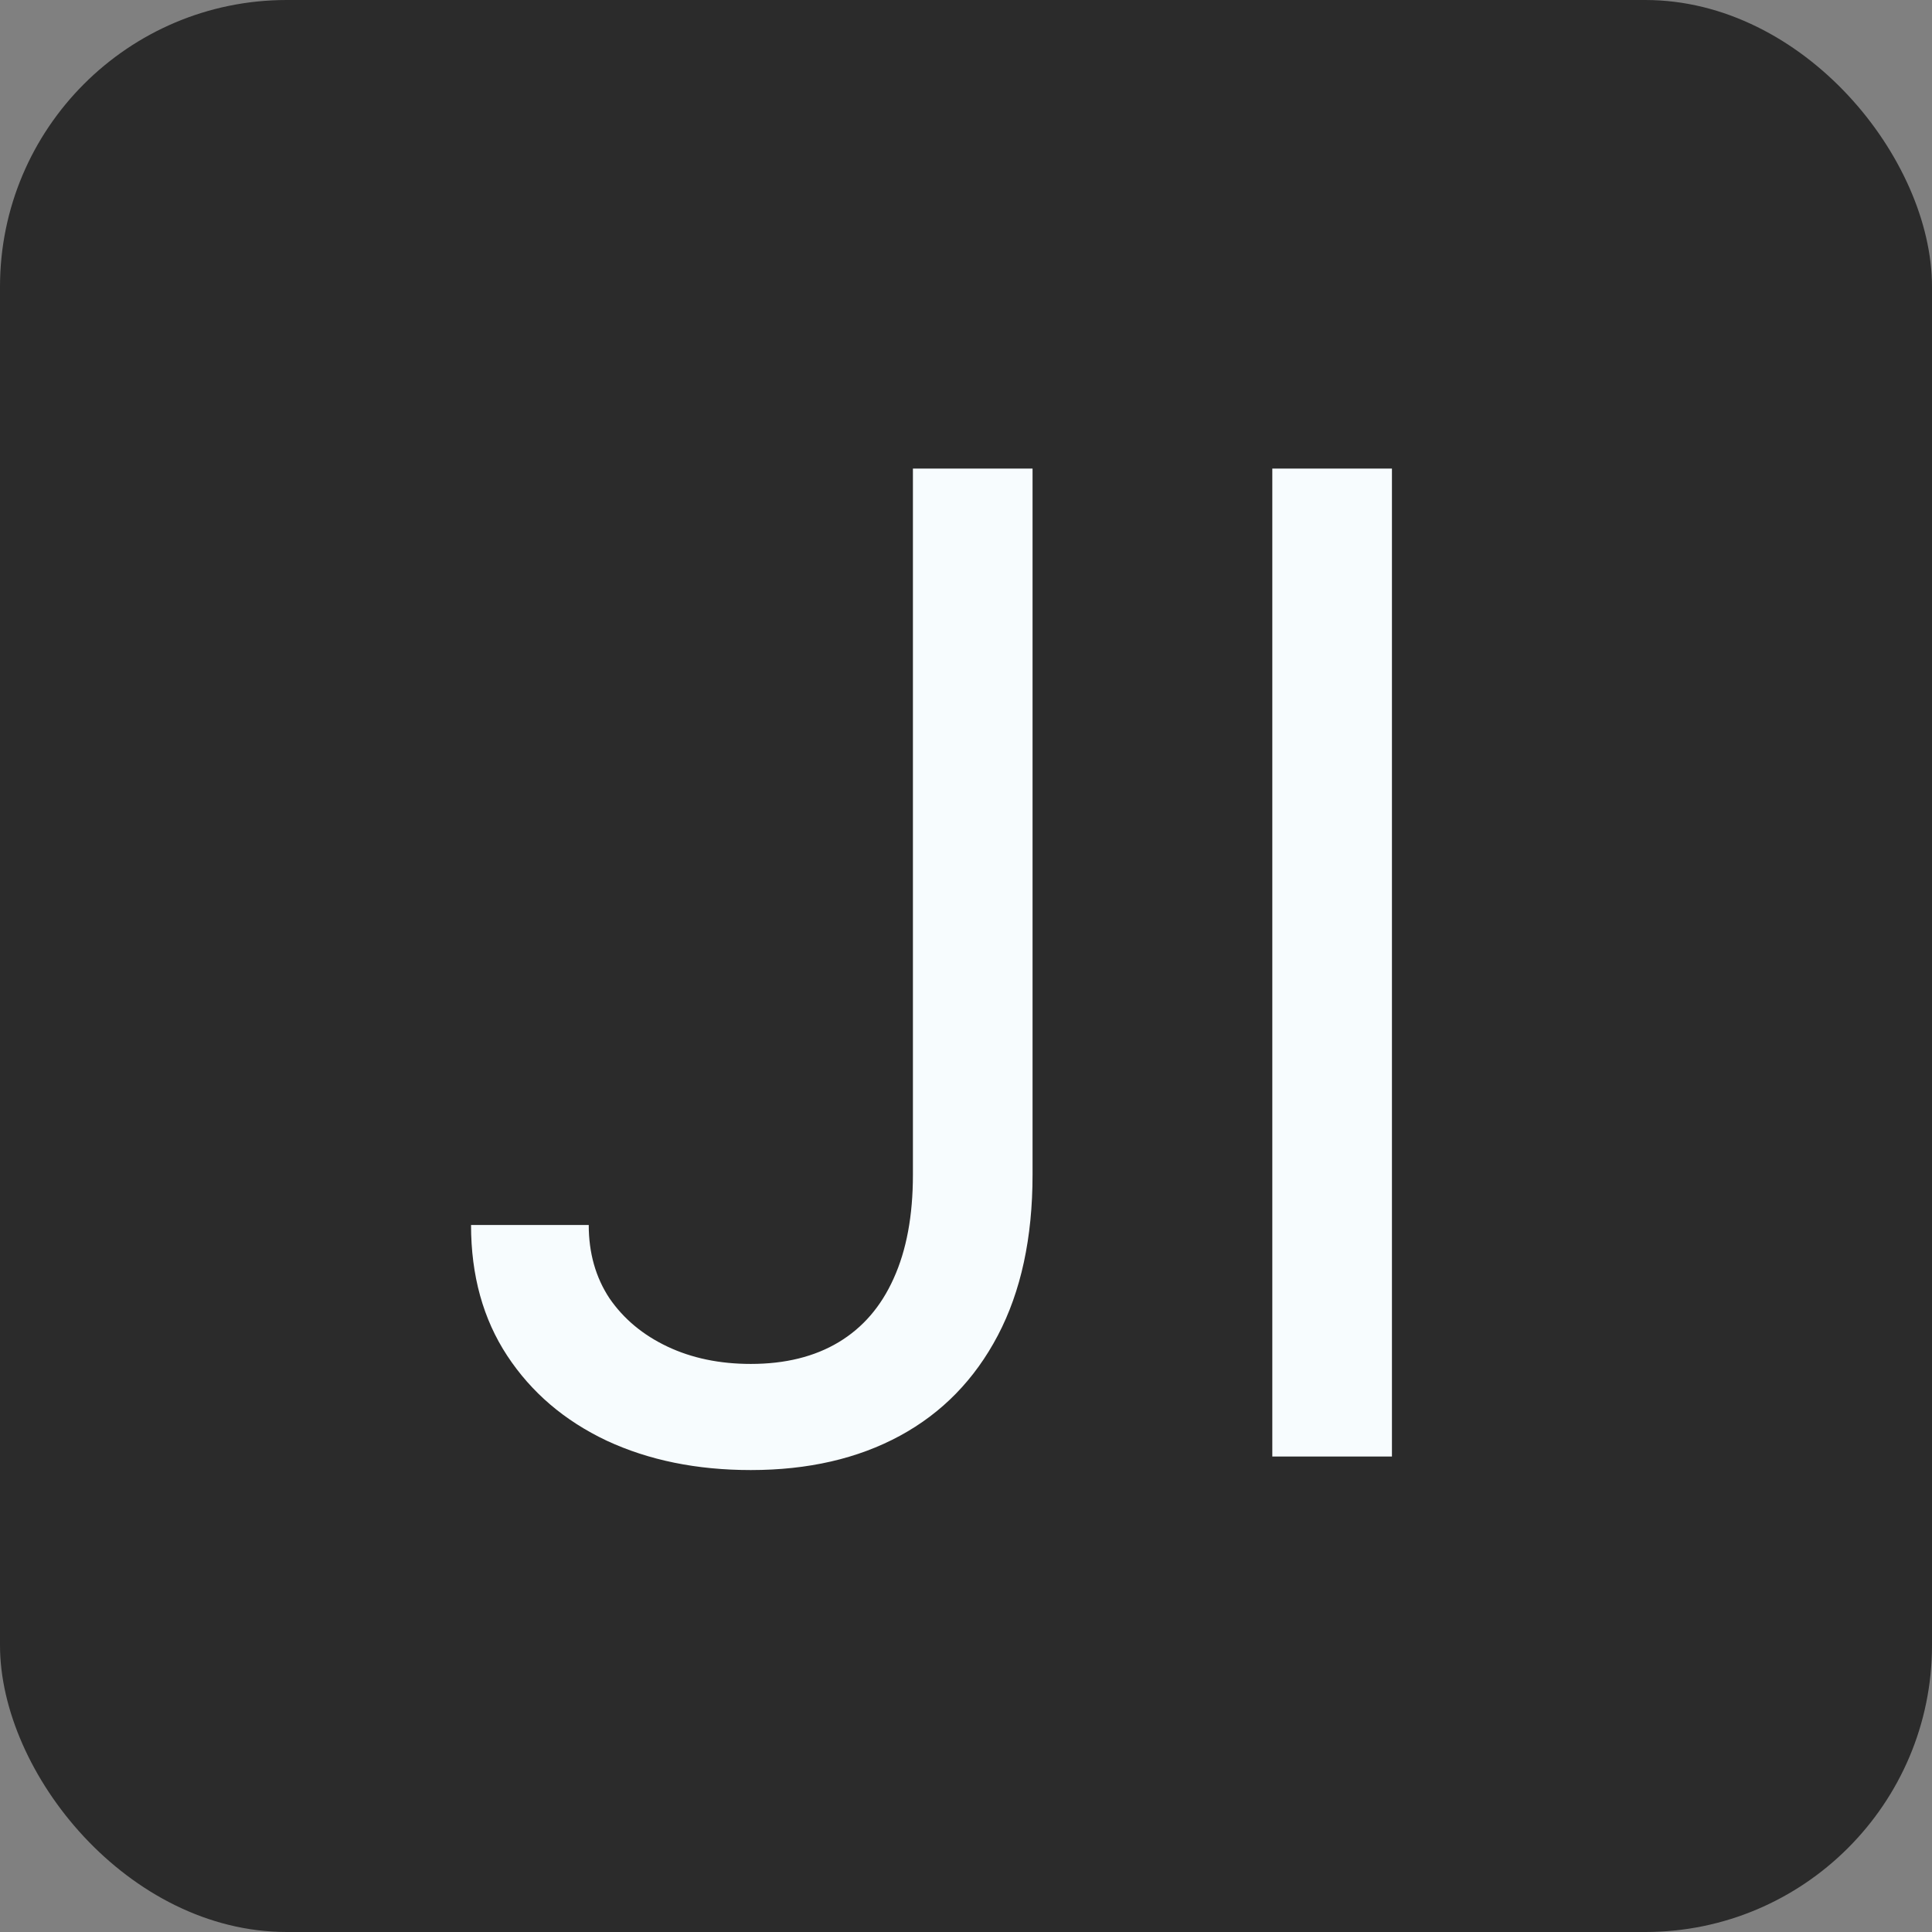
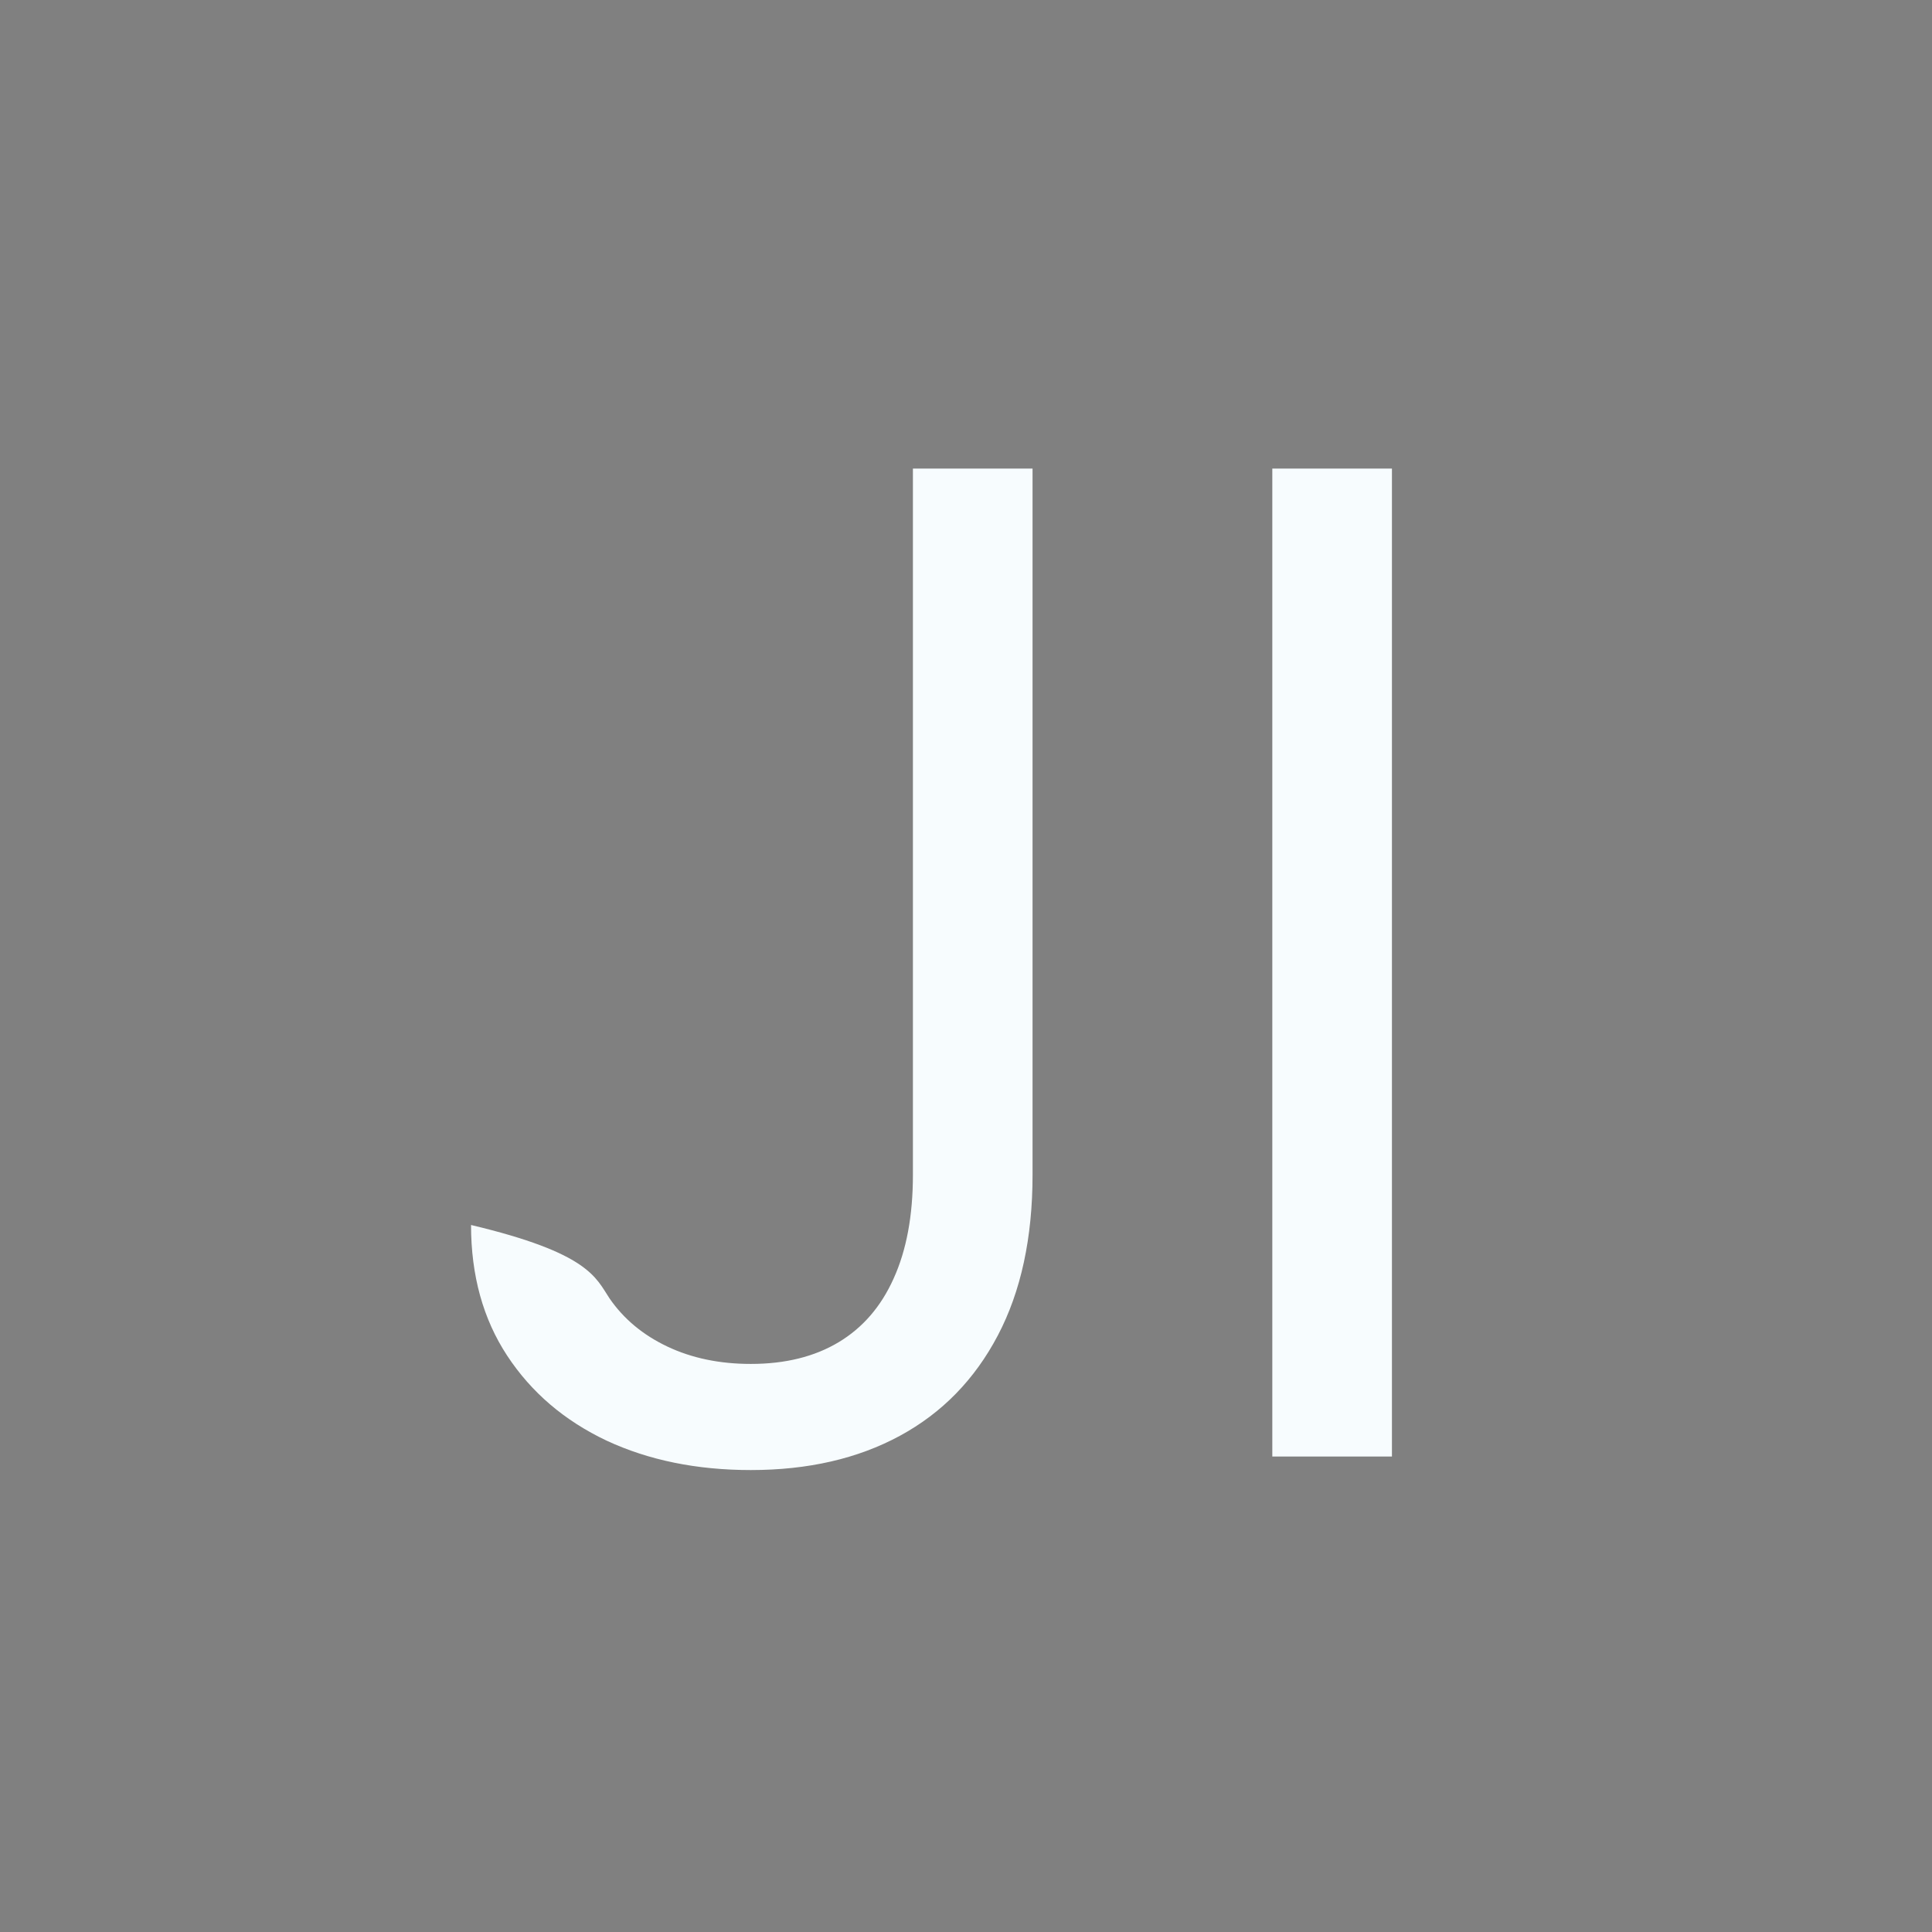
<svg xmlns="http://www.w3.org/2000/svg" width="256" height="256" viewBox="0 0 256 256" fill="none">
  <rect x="0" y="0" width="256" height="256" fill="#808080" stroke="none" />
-   <rect width="256" height="256" rx="38" fill="#2B2B2B" />
-   <path d="M120.966 62.091H136.818V155.67C136.818 164.023 135.284 171.118 132.216 176.956C129.148 182.794 124.822 187.226 119.24 190.251C113.658 193.277 107.074 194.79 99.489 194.79C92.329 194.79 85.959 193.49 80.376 190.891C74.794 188.249 70.405 184.499 67.209 179.641C64.013 174.783 62.415 169.009 62.415 162.318H78.011C78.011 166.026 78.928 169.264 80.76 172.034C82.635 174.761 85.192 176.892 88.43 178.426C91.669 179.96 95.355 180.727 99.489 180.727C104.048 180.727 107.926 179.768 111.122 177.851C114.318 175.933 116.747 173.121 118.409 169.413C120.114 165.663 120.966 161.082 120.966 155.67V62.091ZM184.439 62.091V193H168.587V62.091H184.439Z" fill="#F7FCFE" />
+   <path d="M120.966 62.091H136.818V155.67C136.818 164.023 135.284 171.118 132.216 176.956C129.148 182.794 124.822 187.226 119.24 190.251C113.658 193.277 107.074 194.79 99.489 194.79C92.329 194.79 85.959 193.49 80.376 190.891C74.794 188.249 70.405 184.499 67.209 179.641C64.013 174.783 62.415 169.009 62.415 162.318C78.011 166.026 78.928 169.264 80.76 172.034C82.635 174.761 85.192 176.892 88.43 178.426C91.669 179.96 95.355 180.727 99.489 180.727C104.048 180.727 107.926 179.768 111.122 177.851C114.318 175.933 116.747 173.121 118.409 169.413C120.114 165.663 120.966 161.082 120.966 155.67V62.091ZM184.439 62.091V193H168.587V62.091H184.439Z" fill="#F7FCFE" />
</svg>